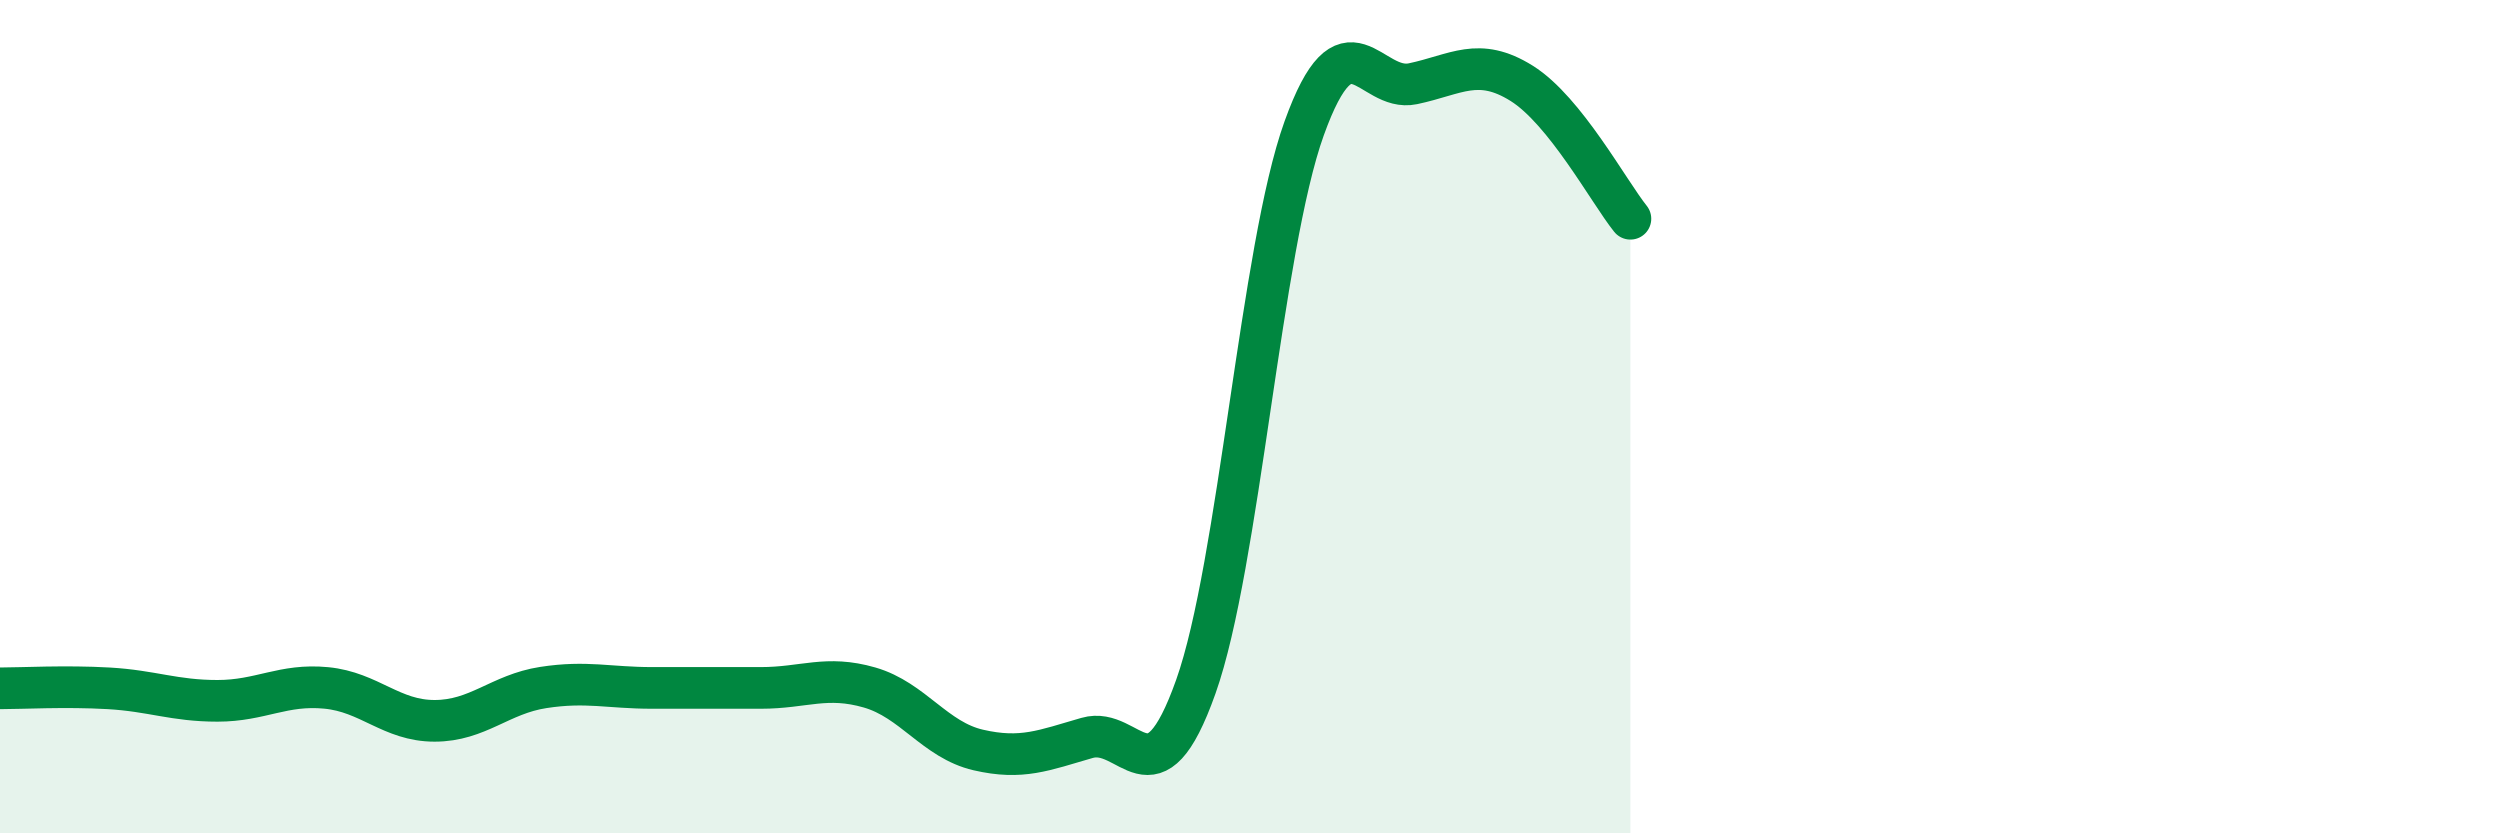
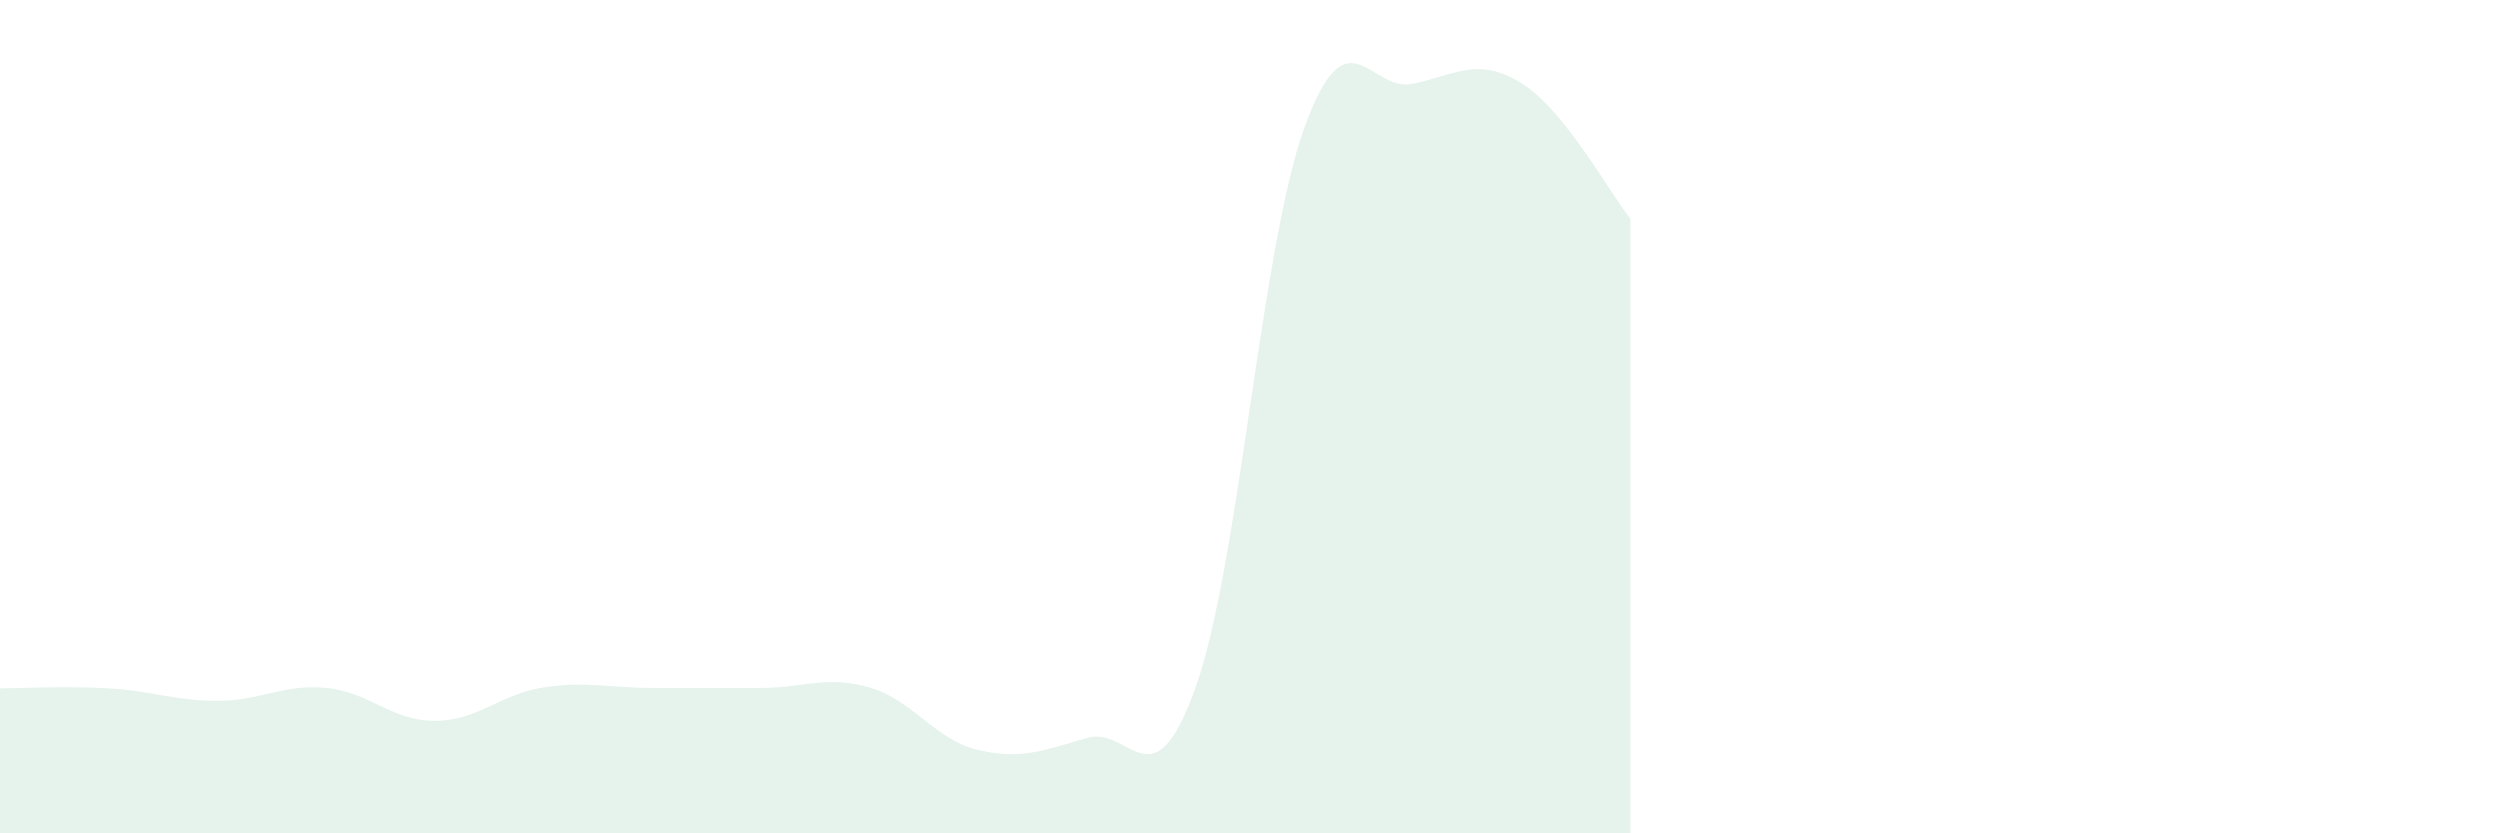
<svg xmlns="http://www.w3.org/2000/svg" width="60" height="20" viewBox="0 0 60 20">
  <path d="M 0,16.52 C 0.52,16.52 1.57,16.46 2.61,16.52 C 3.65,16.58 4.18,16.82 5.22,16.82 C 6.26,16.82 6.79,16.41 7.83,16.51 C 8.87,16.61 9.39,17.3 10.43,17.3 C 11.47,17.3 12,16.66 13.04,16.5 C 14.08,16.34 14.61,16.51 15.65,16.51 C 16.69,16.51 17.22,16.51 18.26,16.51 C 19.3,16.51 19.83,16.2 20.87,16.5 C 21.91,16.8 22.44,17.76 23.48,18 C 24.52,18.24 25.05,18.01 26.09,17.71 C 27.13,17.41 27.66,19.41 28.7,16.48 C 29.74,13.55 30.26,5.97 31.3,3.08 C 32.34,0.19 32.87,2.23 33.91,2.01 C 34.95,1.79 35.48,1.35 36.52,2 C 37.56,2.65 38.61,4.6 39.13,5.25L39.13 20L0 20Z" fill="#008740" opacity="0.1" stroke-linecap="round" stroke-linejoin="round" />
-   <path d="M 0,16.52 C 0.52,16.52 1.57,16.46 2.61,16.52 C 3.65,16.58 4.18,16.82 5.22,16.82 C 6.26,16.82 6.79,16.41 7.83,16.51 C 8.87,16.61 9.39,17.3 10.43,17.3 C 11.47,17.3 12,16.66 13.04,16.5 C 14.08,16.34 14.61,16.51 15.65,16.51 C 16.69,16.51 17.22,16.51 18.26,16.51 C 19.3,16.51 19.83,16.2 20.87,16.5 C 21.91,16.8 22.44,17.76 23.48,18 C 24.52,18.24 25.05,18.01 26.09,17.71 C 27.13,17.41 27.66,19.41 28.7,16.48 C 29.74,13.55 30.26,5.97 31.3,3.08 C 32.34,0.19 32.87,2.23 33.91,2.01 C 34.95,1.79 35.48,1.35 36.52,2 C 37.56,2.65 38.61,4.6 39.13,5.25" stroke="#008740" stroke-width="1" fill="none" stroke-linecap="round" stroke-linejoin="round" />
</svg>